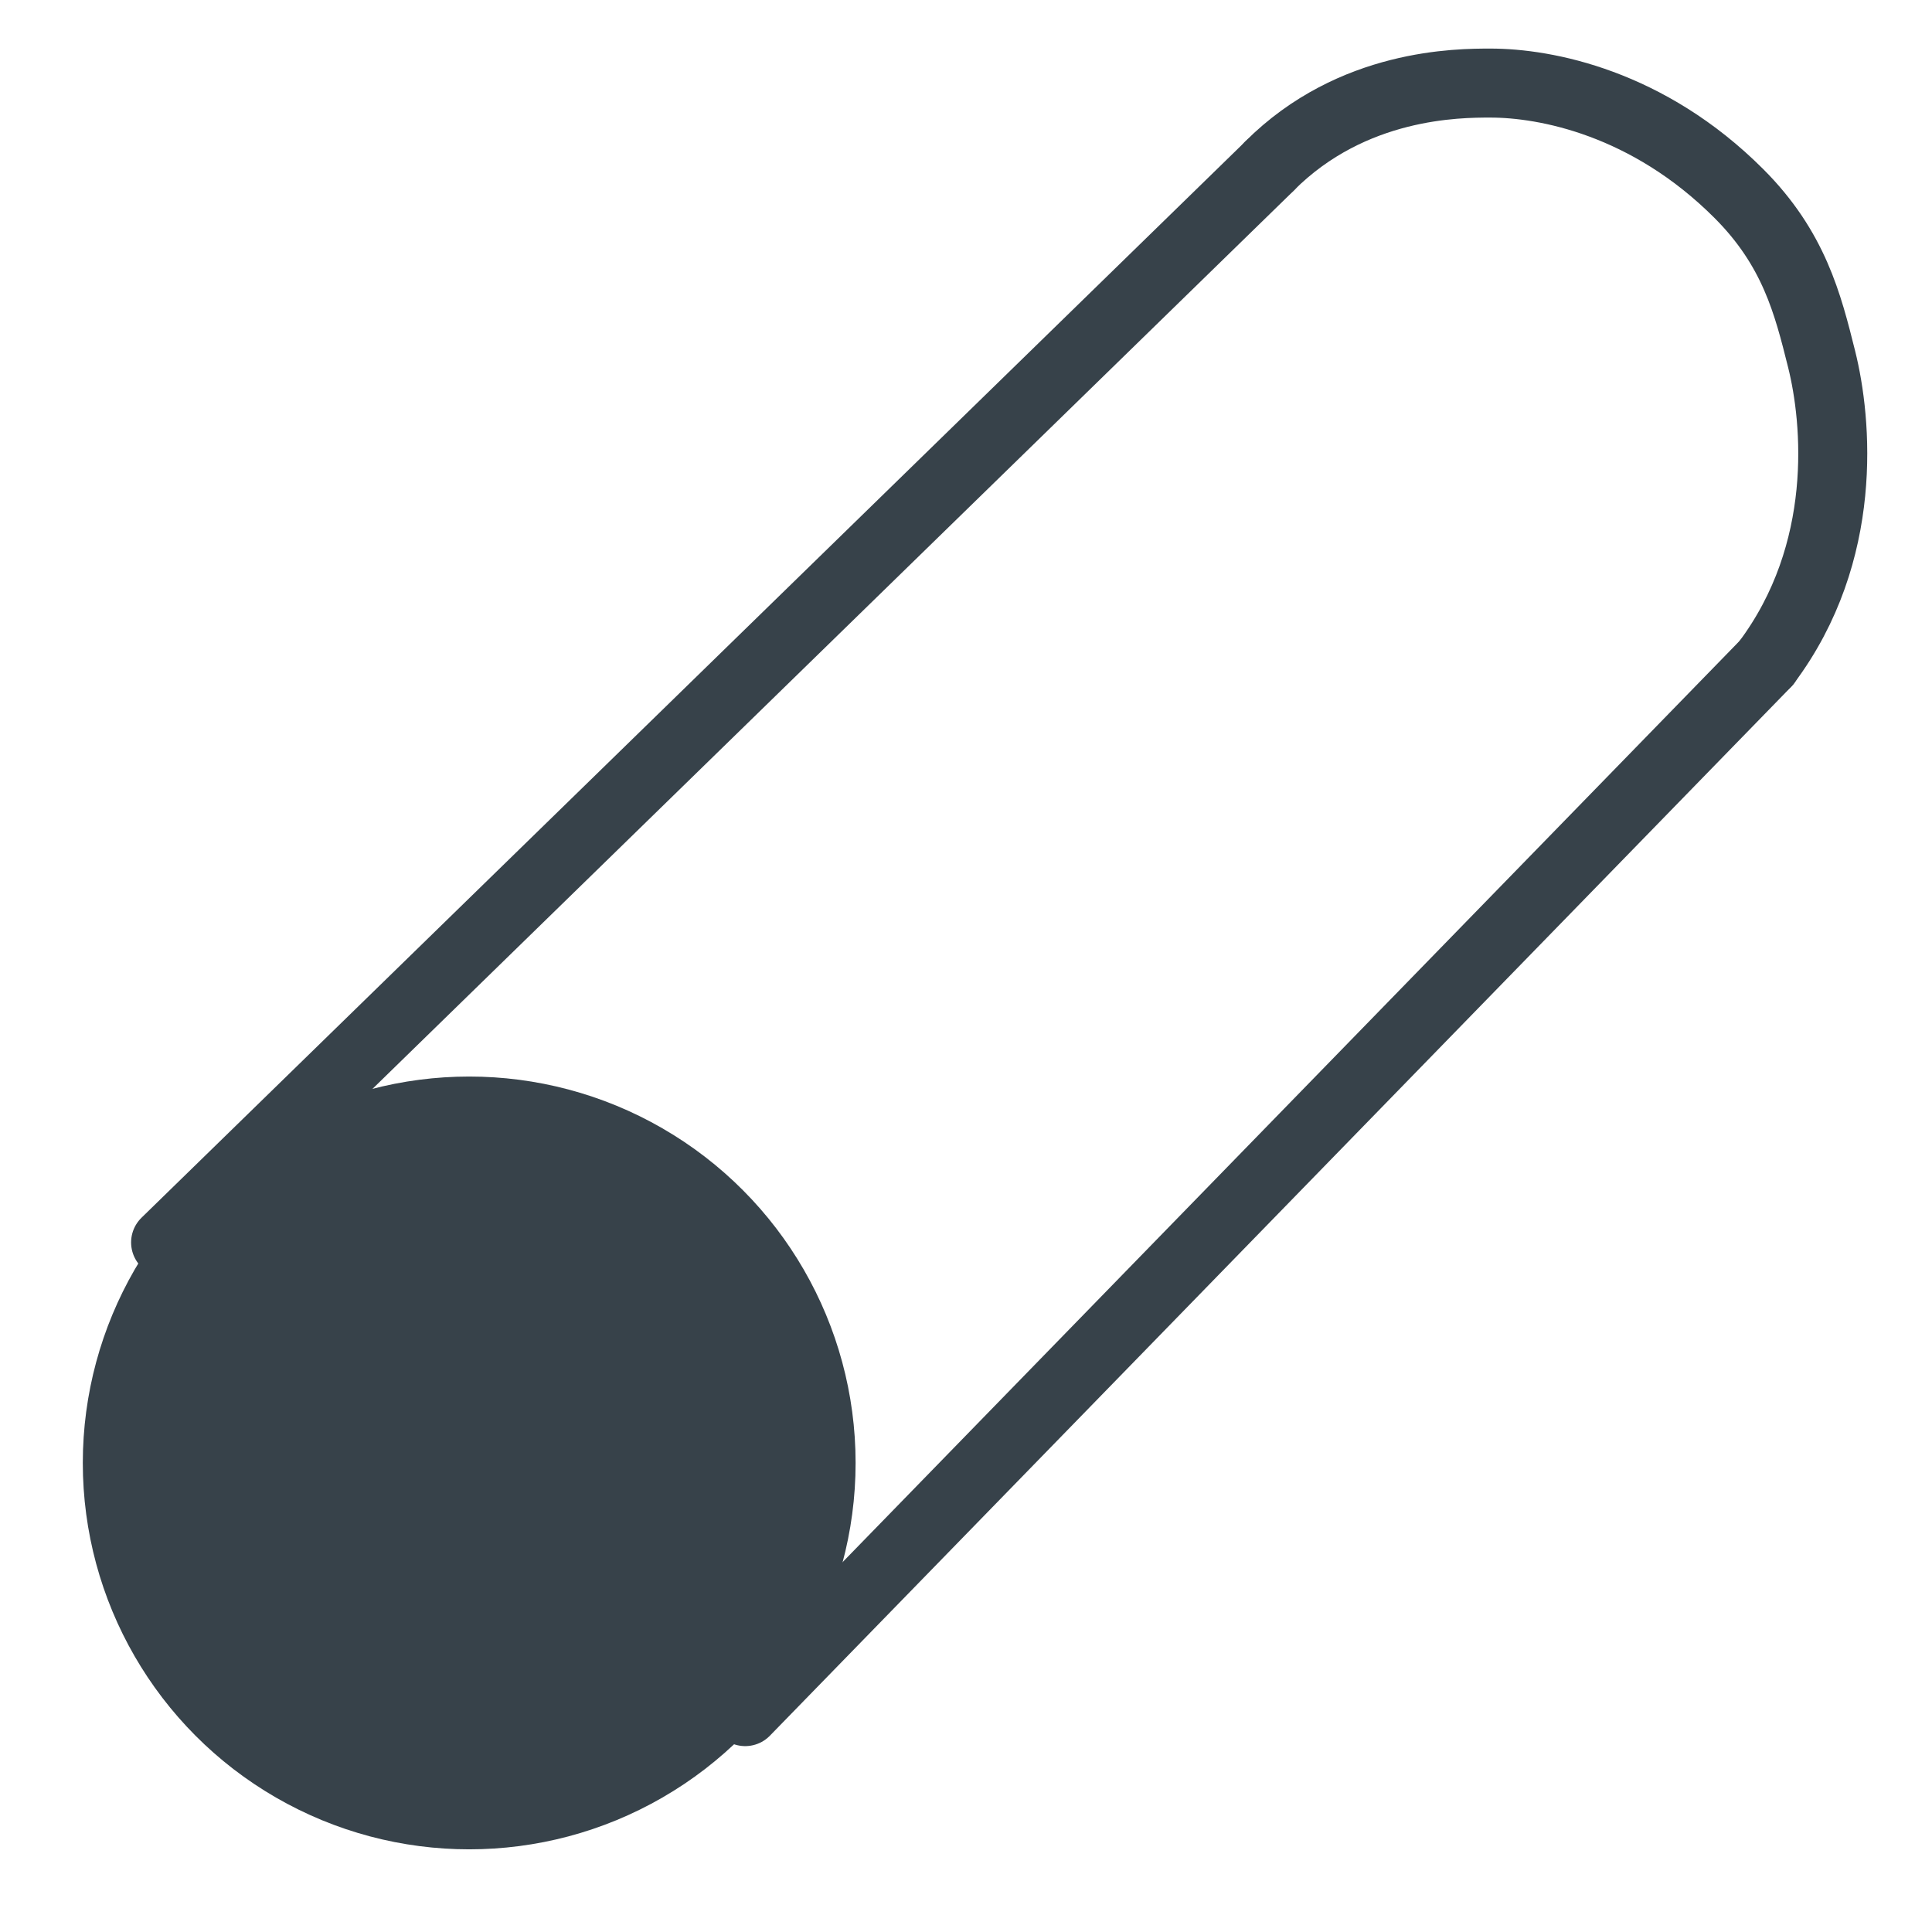
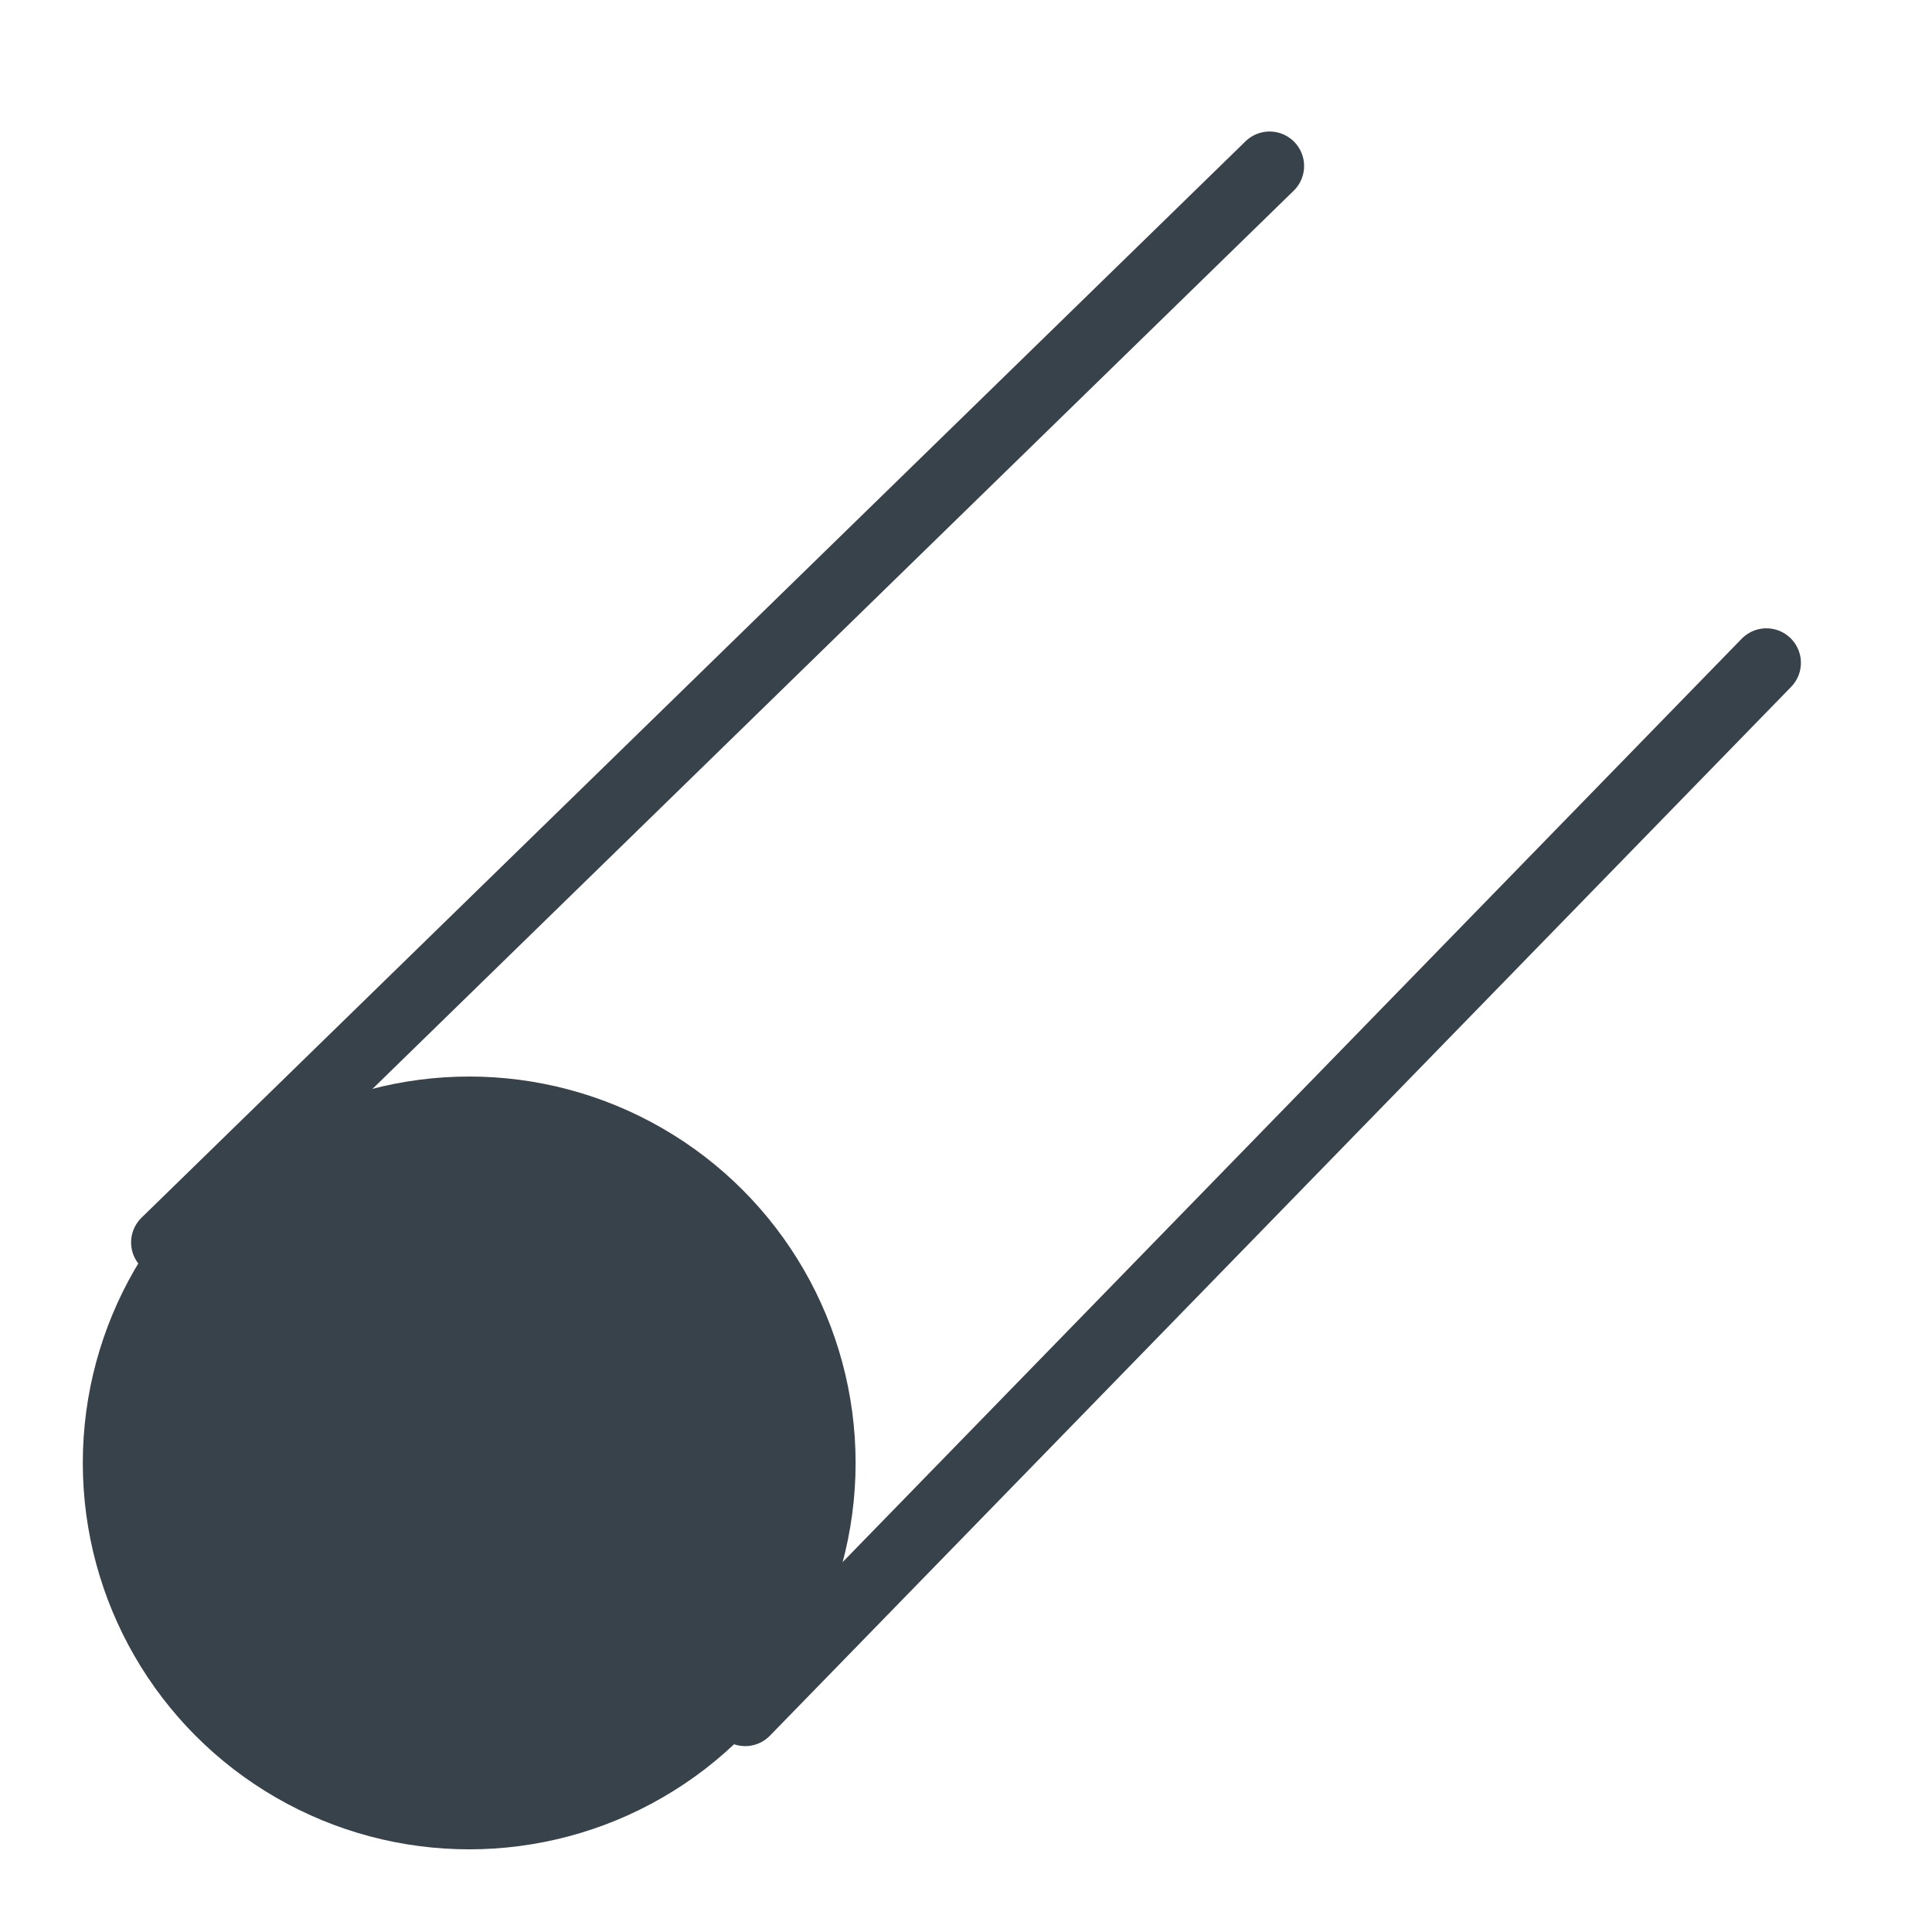
<svg xmlns="http://www.w3.org/2000/svg" width="14" height="14" viewBox="0 0 14 14" fill="none">
  <ellipse cx="3.4" cy="10.601" rx="2.8" ry="2.8" fill="#37424A" />
-   <path d="M9.2 1.202C9.8 0.602 10.569 0.602 10.8 0.602C11.2 0.602 11.941 0.743 12.6 1.402C13 1.802 13.1 2.202 13.2 2.602C13.312 3.05 13.4 4.002 12.8 4.802" stroke="#37424A" stroke-width="0.5" stroke-linecap="round" />
  <path d="M9.2 1.203L1.2 9.003M12.8 4.803L5.4 12.403" stroke="#37424A" stroke-width="0.5" stroke-linecap="round" />
</svg>